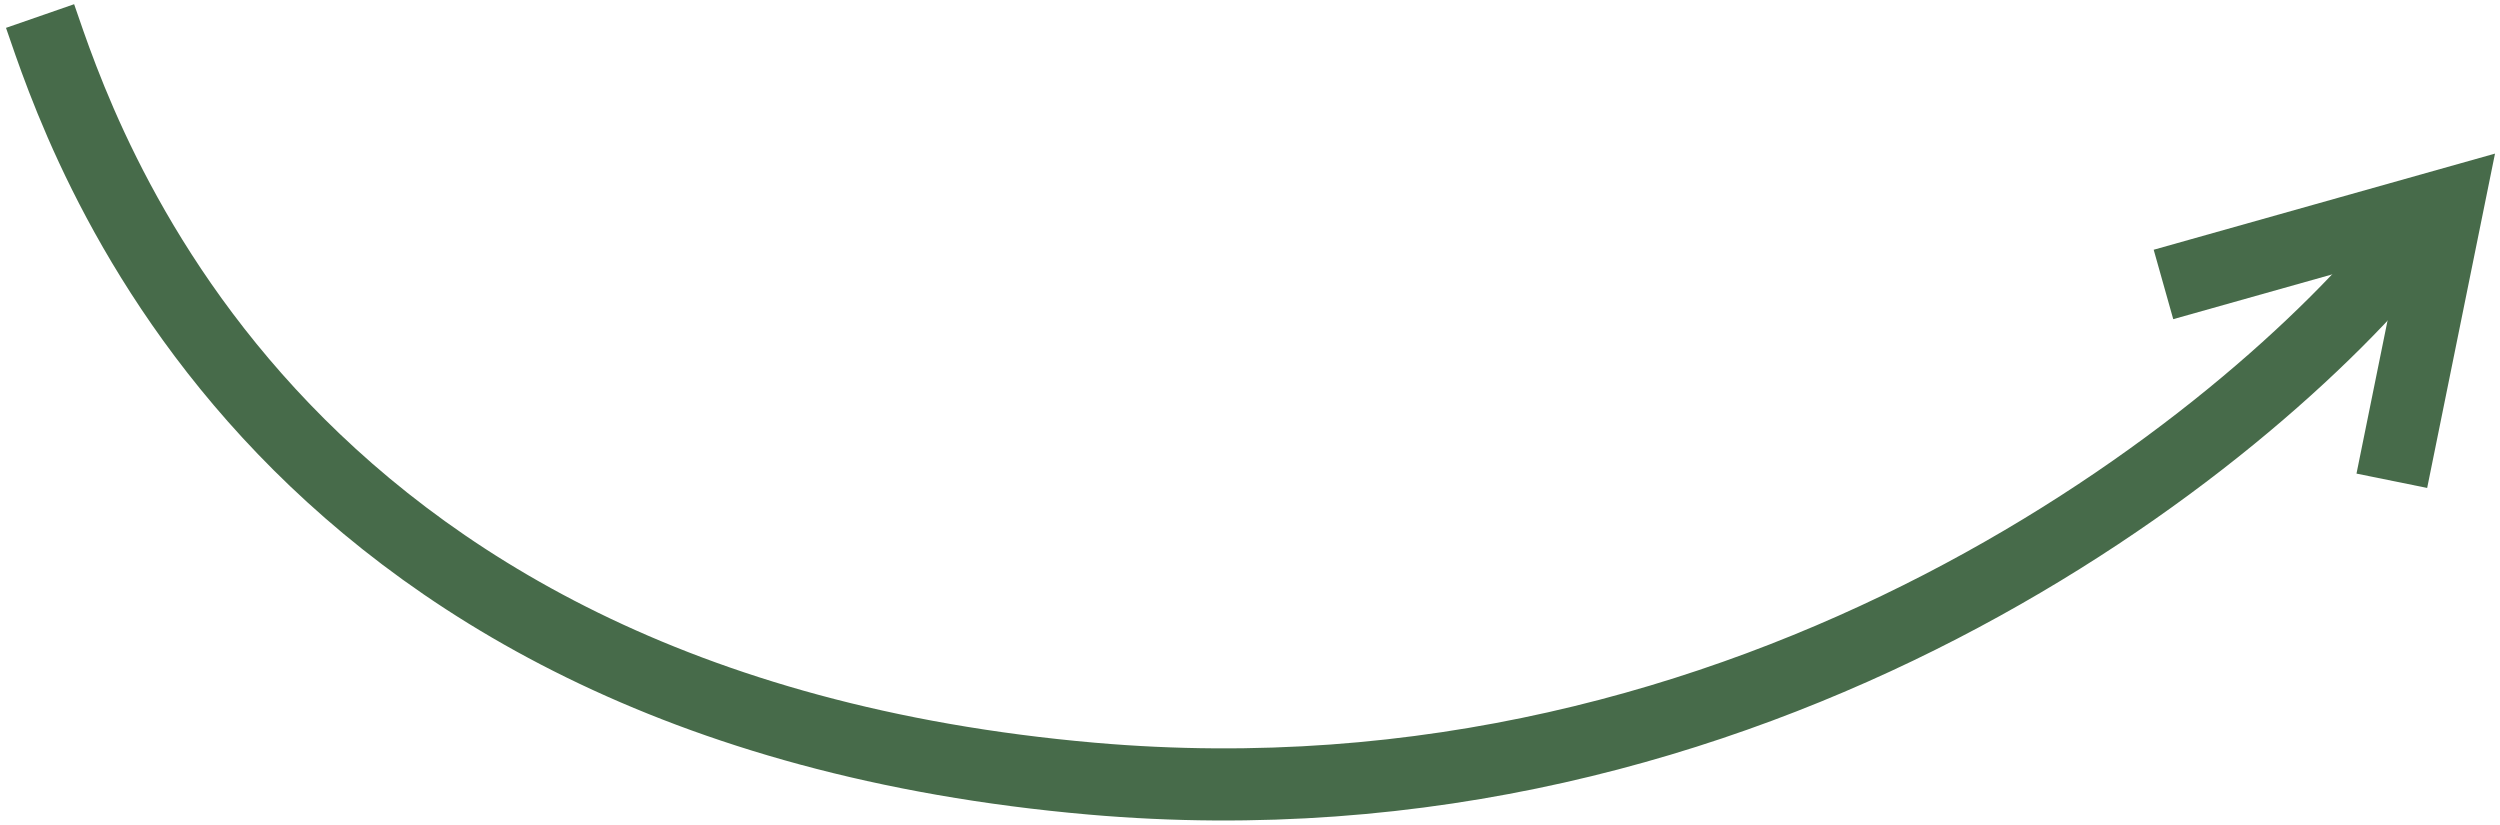
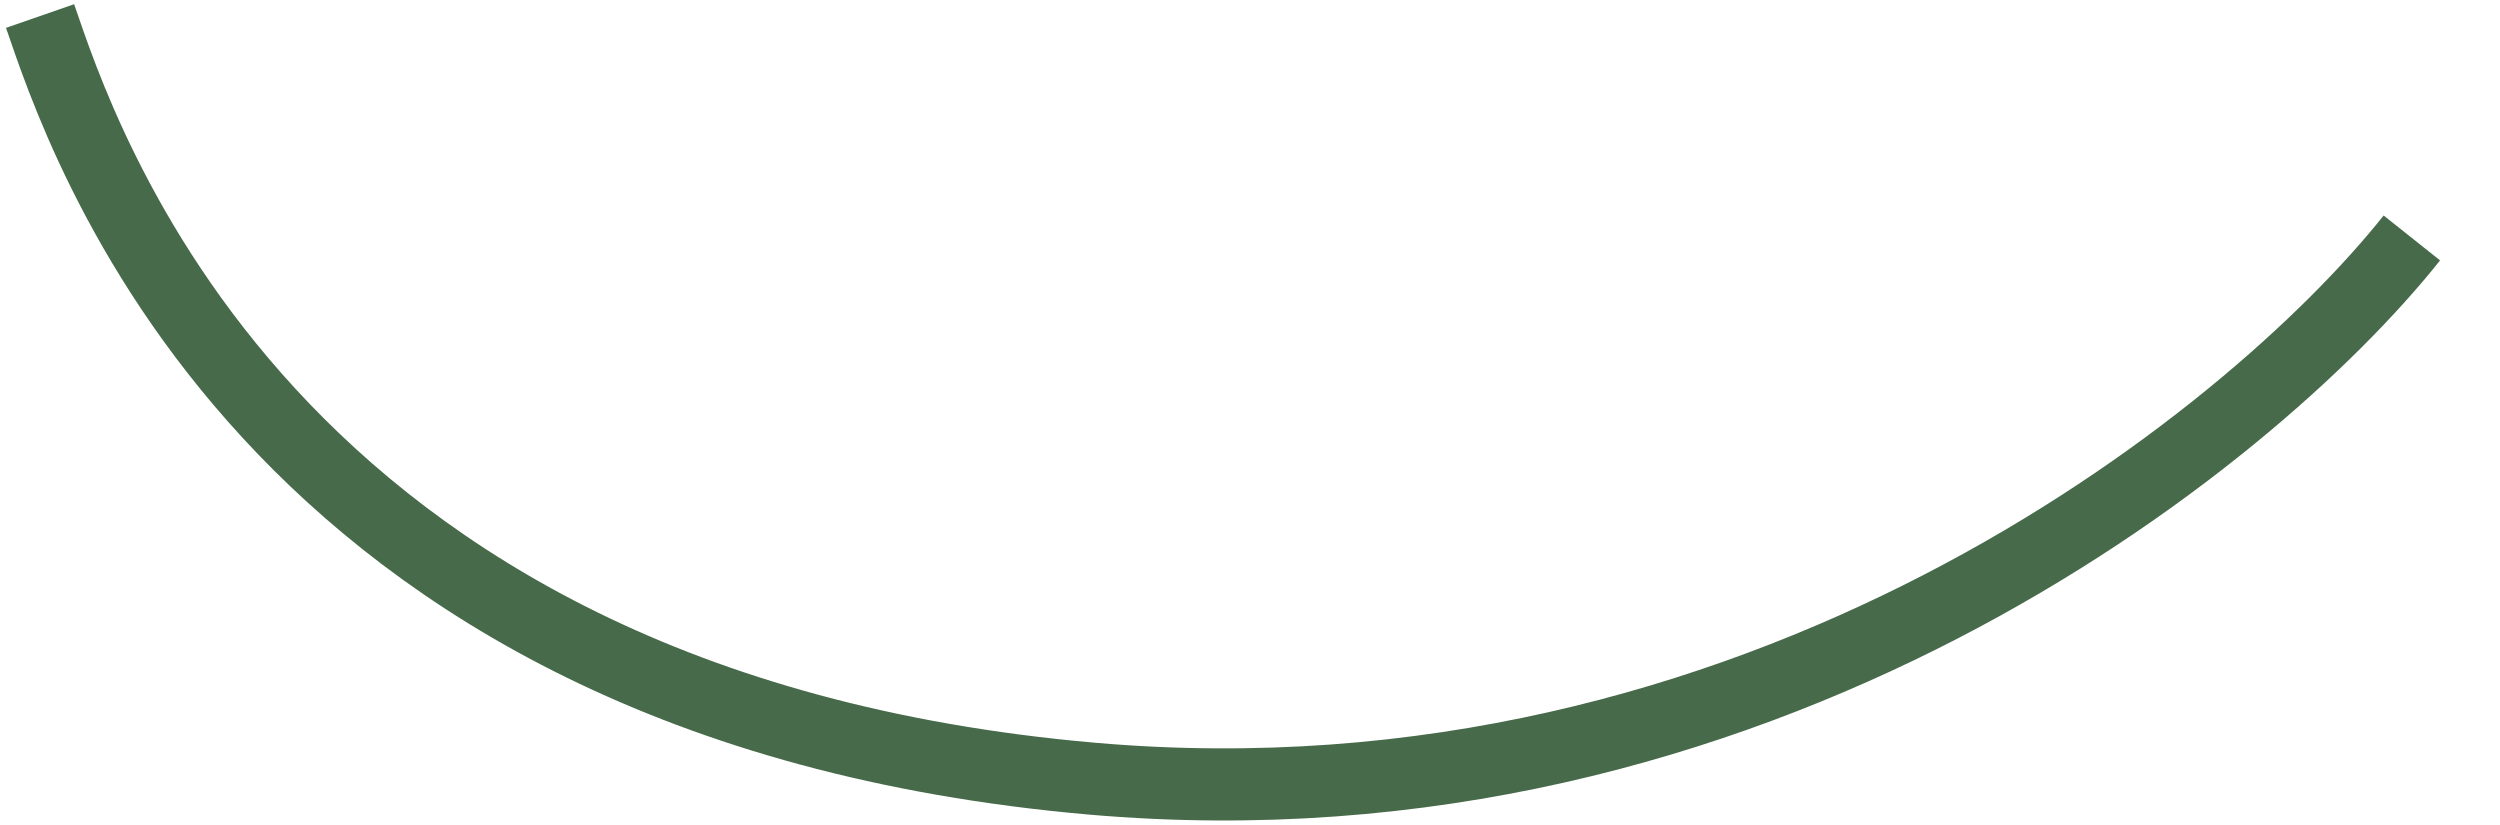
<svg xmlns="http://www.w3.org/2000/svg" width="312" height="103" viewBox="0 0 312 103" fill="none">
  <path d="M5 2C10 16.398 32.454 88.113 136.278 97.177C219.338 104.429 280.701 55.212 301 29.696" stroke="#476B4A" stroke-width="9" />
-   <path d="M270 35.5L305.5 25.5L298.5 60" stroke="#476B4A" stroke-width="9" />
</svg>